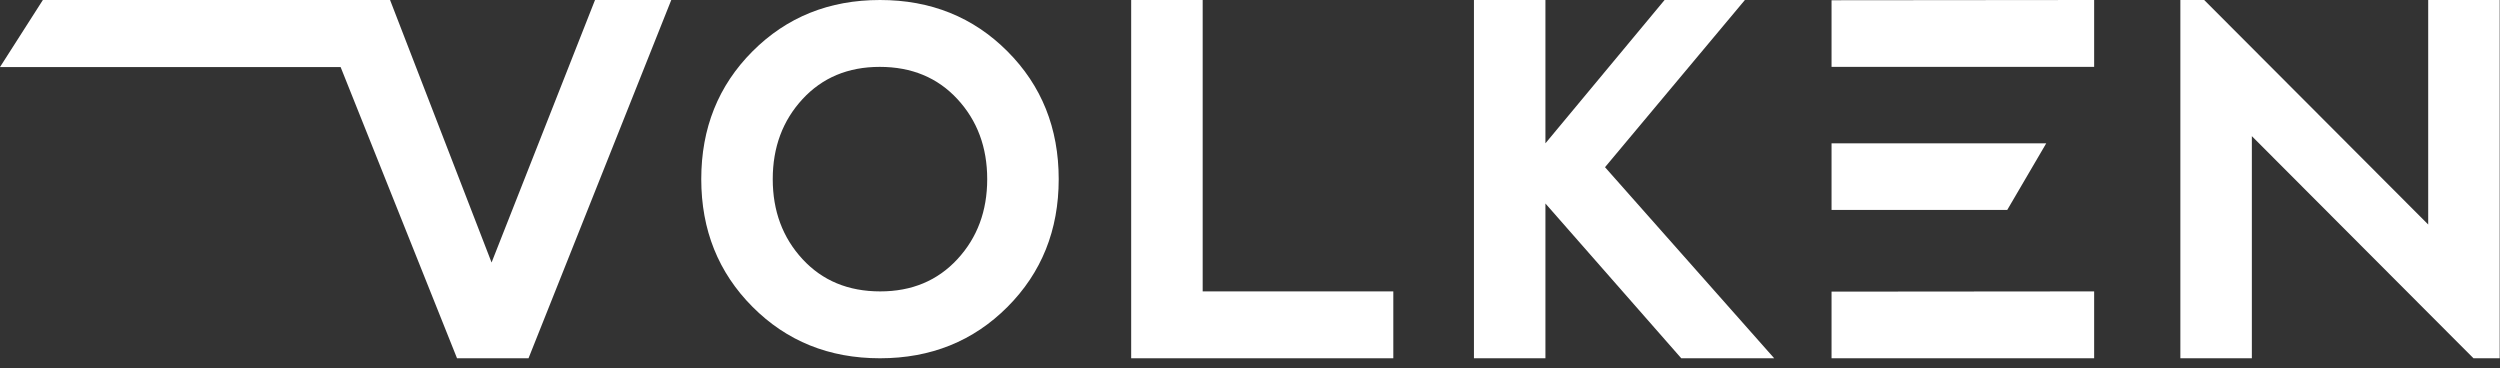
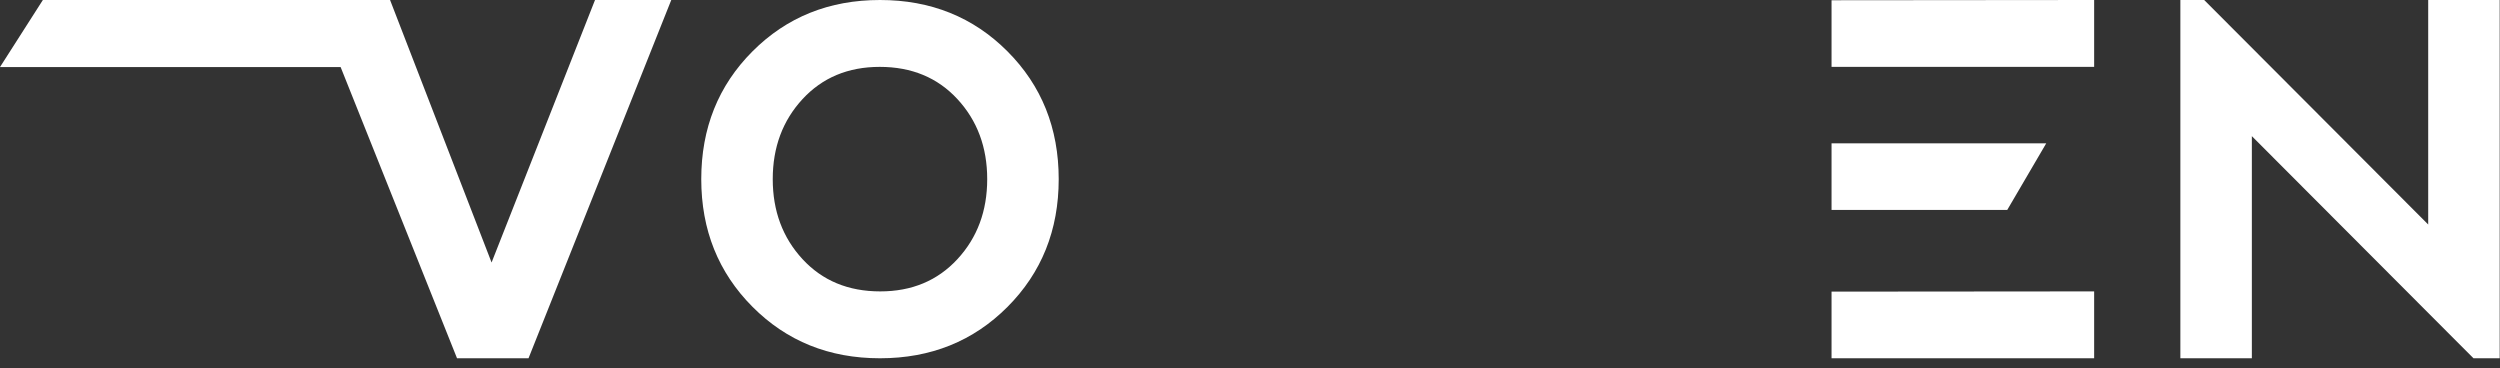
<svg xmlns="http://www.w3.org/2000/svg" width="197px" height="29px" viewBox="0 0 197 29" version="1.1">
  <rect x="0" y="0" width="197" height="29" fill="#333333" stroke="none" />
  <title>Group 2</title>
  <desc>Created with Sketch.</desc>
  <g id="Symbols" stroke="none" stroke-width="1" fill="none" fill-rule="evenodd">
    <g id="Footer" transform="translate(-1138, -772)" fill="#FFFFFF">
      <g id="Group-36">
        <g>
          <g id="Group-2" transform="translate(1138, 772)">
            <path d="M69.361,22.962 C71.852,22.962 73.88,22.115 75.445,20.421 C77.01,18.727 77.792,16.626 77.792,14.116 C77.792,11.607 77.01,9.505 75.445,7.81 C73.88,6.117 71.84,5.27 69.323,5.27 C66.832,5.27 64.804,6.117 63.239,7.81 C61.675,9.505 60.892,11.607 60.892,14.116 C60.892,16.626 61.675,18.727 63.239,20.421 C64.804,22.115 66.844,22.962 69.361,22.962 M59.296,24.176 C56.604,21.472 55.259,18.119 55.259,14.116 C55.259,10.1 56.604,6.744 59.296,4.047 C61.988,1.349 65.336,-5.15143483e-14 69.342,-5.15143483e-14 C73.348,-5.15143483e-14 76.697,1.349 79.388,4.047 C82.08,6.744 83.426,10.1 83.426,14.116 C83.426,18.131 82.08,21.487 79.388,24.186 C76.697,26.883 73.348,28.232 69.342,28.232 C65.336,28.232 61.988,26.88 59.296,24.176" id="Fill-1" />
-             <polygon id="Fill-3" points="94.771 2.90801181e-05 94.771 22.962 109.793 22.962 109.793 28.232 89.137 28.232 89.137 2.90801181e-05" />
-             <polygon id="Fill-5" points="116.147 2.90801181e-05 121.78 2.90801181e-05 121.78 11.293 131.169 2.90801181e-05 137.498 2.90801181e-05 126.475 13.175 139.807 28.232 132.484 28.232 121.78 16.035 121.78 28.232 116.147 28.232" />
            <path d="M144.326,0.019 L165.019,0 L165.019,5.27 L144.326,5.27 L144.326,0.019 Z M144.326,11.293 L161.244,11.293 L158.17,16.544 L144.326,16.544 L144.326,11.293 Z" id="Fill-7" />
            <polygon id="Fill-9" points="144.326 22.98 165.019 22.962 165.019 28.231 144.326 28.231" />
            <polygon id="Fill-11" points="171.813 28.232 171.813 2.90801181e-05 173.69 2.90801181e-05 191.342 17.692 191.342 2.90801181e-05 196.975 2.90801181e-05 196.975 28.232 194.91 28.232 177.446 10.728 177.446 28.232" />
            <polygon id="Fill-13" points="46.887 2.90801181e-05 38.736 20.685 30.737 2.90801181e-05 24.728 2.90801181e-05 3.378 2.90801181e-05 -2.48689958e-14 5.284 26.841 5.284 36.014 28.232 41.647 28.232 52.896 2.90801181e-05" />
          </g>
        </g>
      </g>
    </g>
  </g>
</svg>